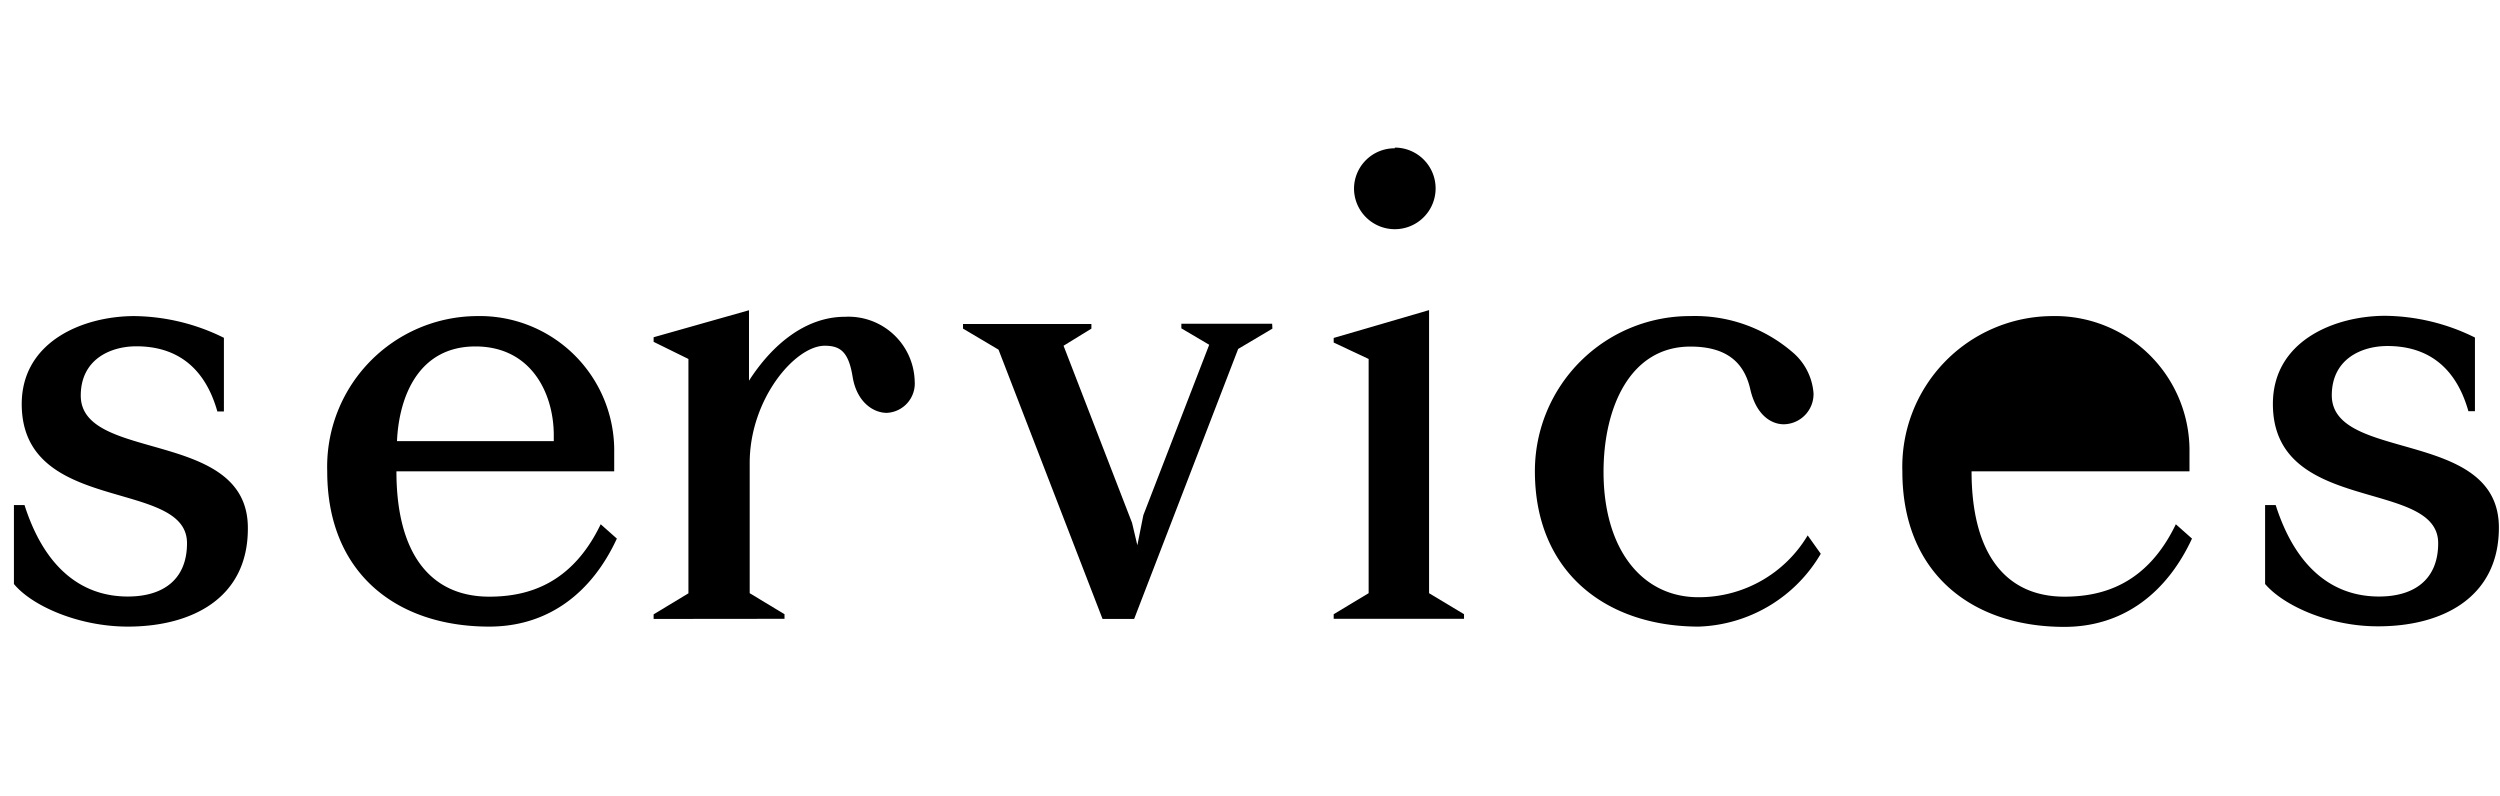
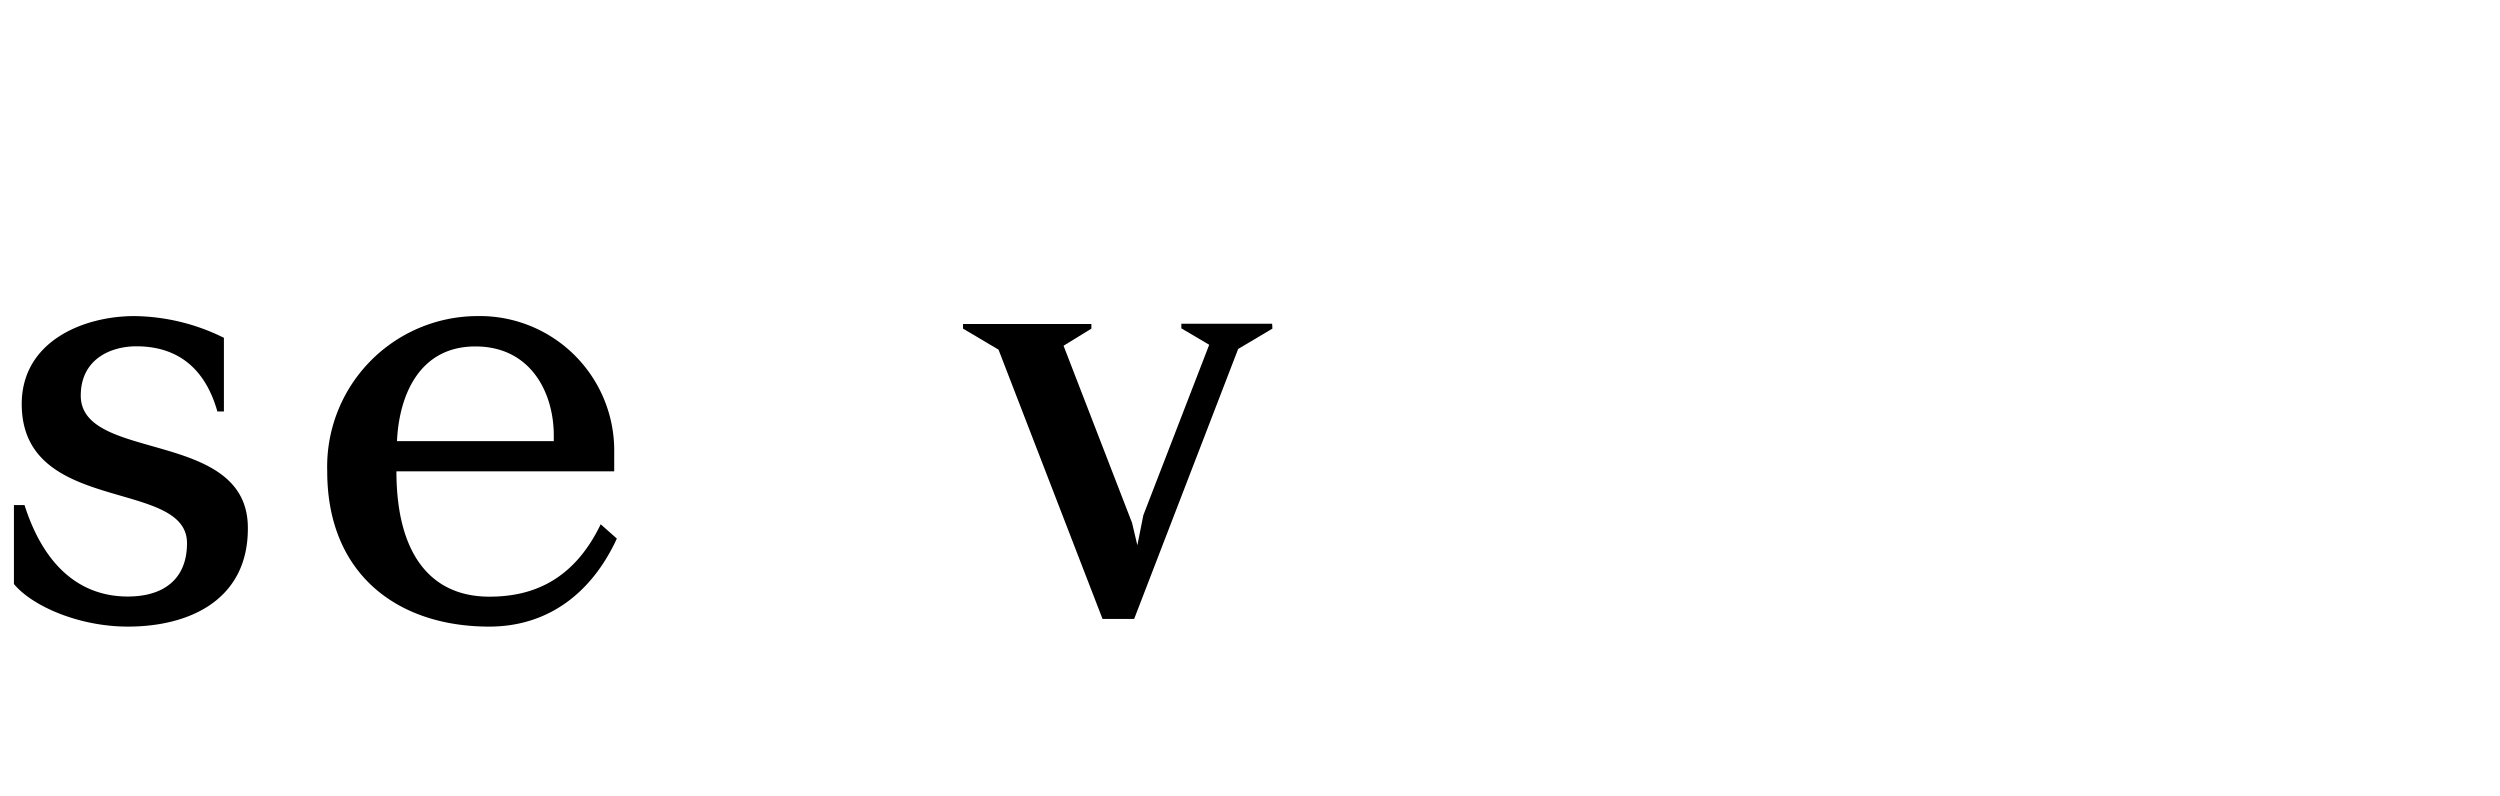
<svg xmlns="http://www.w3.org/2000/svg" id="Layer_1" data-name="Layer 1" viewBox="0 0 179.54 57.19">
  <title>services</title>
  <path d="M1,41.94V36.27h.76c1.46,4.58,4.16,6.57,7.42,6.57,2.55,0,4.25-1.23,4.25-3.83,0-4.68-11.87-2-11.87-10C1.57,24.5,6,22.7,9.65,22.7a14.8,14.8,0,0,1,6.43,1.56v5.29h-.47c-1-3.54-3.31-4.68-5.81-4.68-1.89,0-4,.95-4,3.54,0,4.82,12,2.36,12,9.5C17.83,43,13.72,45,9.18,45,5.63,45,2.28,43.5,1,41.94Z" />
  <path d="M44.3,38.68C42.51,42.56,39.39,45,35.13,45,28.51,45,23.5,41.19,23.5,33.86A10.82,10.82,0,0,1,34.23,22.7a9.66,9.66,0,0,1,9.88,9.83v1.32H28.47c0,6,2.51,9,6.67,9,2.69,0,5.91-.85,8-5.2Zm-15.79-7H39.77v-.42c0-3-1.61-6.38-5.63-6.38S28.66,28.38,28.51,31.68Z" />
-   <path d="M46.94,44.45v-.33l2.5-1.51V25.78l-2.5-1.23v-.33l6.85-1.94v5.06c1.61-2.51,4-4.59,6.9-4.59a4.76,4.76,0,0,1,5,4.63,2.11,2.11,0,0,1-2,2.27c-1,0-2.17-.8-2.46-2.6s-.9-2.22-2-2.22c-2.13,0-5.39,3.83-5.39,8.42V42.6l2.5,1.51v.33Z" />
  <path d="M91.38,23.6l-2.46,1.46L81.45,44.45H79.18L71.71,25.11,69.16,23.6v-.33h9.22v.33l-2,1.23,4.92,12.72.38,1.61L82.11,37l4.73-12.24-2-1.18v-.33h6.52Z" />
-   <path d="M102.63,42.6l2.51,1.51v.33H95.78v-.33l2.51-1.51V25.78l-2.51-1.18v-.33l6.85-2Zm-2.46-32a2.93,2.93,0,1,1-2.93,2.93A2.91,2.91,0,0,1,100.17,10.65Z" />
-   <path d="M130.76,39.77A10.56,10.56,0,0,1,122,45c-6.57,0-11.77-3.83-11.77-11.16A11.13,11.13,0,0,1,121.4,22.7a10.72,10.72,0,0,1,7.28,2.55,4.27,4.27,0,0,1,1.56,3,2.17,2.17,0,0,1-2.13,2.22c-.95,0-2-.71-2.41-2.51s-1.56-3.07-4.3-3.07c-4.35,0-6.24,4.4-6.24,9,0,5.53,2.74,9,6.81,9a9.09,9.09,0,0,0,7.85-4.44Z" />
-   <path d="M157.42,38.68c-1.8,3.88-4.92,6.34-9.17,6.34-6.62,0-11.63-3.83-11.63-11.16A10.82,10.82,0,0,1,147.36,22.7a9.66,9.66,0,0,1,9.88,9.83v1.32H141.59c0,6,2.51,9,6.67,9,2.69,0,5.91-.85,8-5.2Z" />
-   <path d="M162.67,41.94V36.27h.76c1.46,4.58,4.16,6.57,7.42,6.57,2.55,0,4.25-1.23,4.25-3.83,0-4.68-11.87-2-11.87-10,0-4.54,4.44-6.33,8.08-6.33a14.8,14.8,0,0,1,6.43,1.56v5.29h-.47c-1-3.54-3.31-4.68-5.81-4.68-1.89,0-4,.95-4,3.54,0,4.82,12,2.36,12,9.5,0,5.06-4.11,7.09-8.65,7.09C167.31,45,164,43.5,162.67,41.94Z" />
</svg>